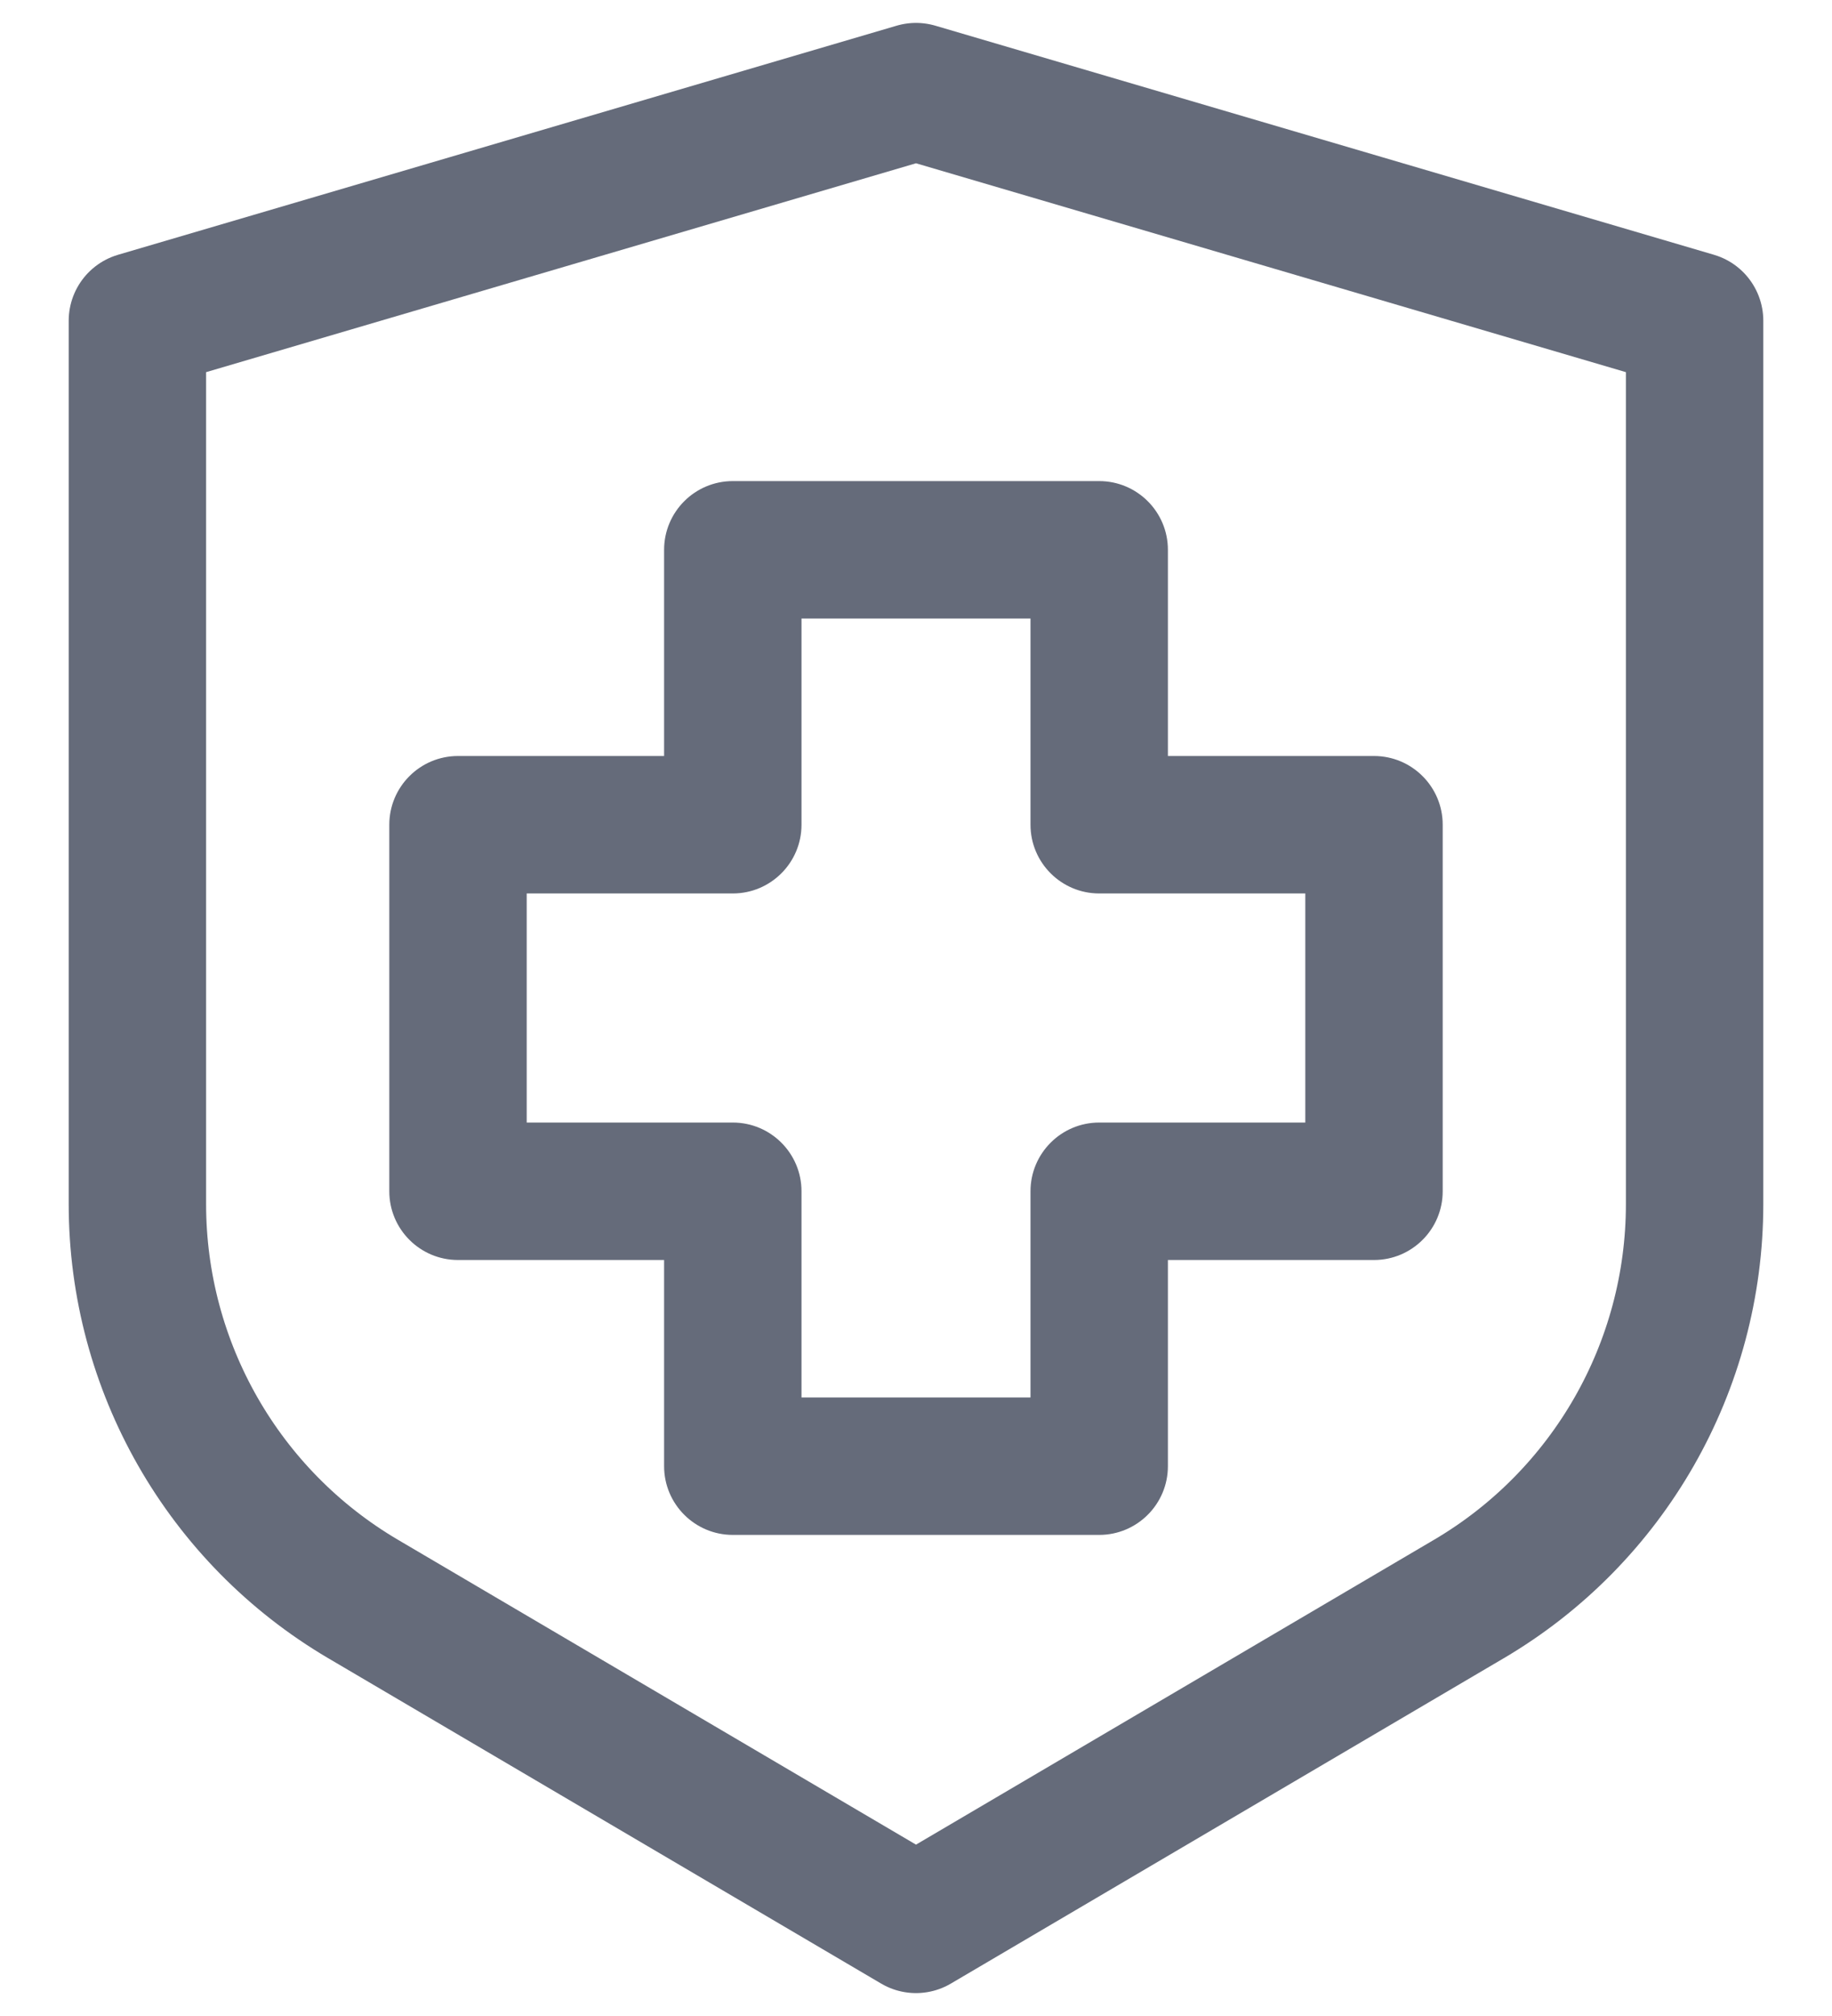
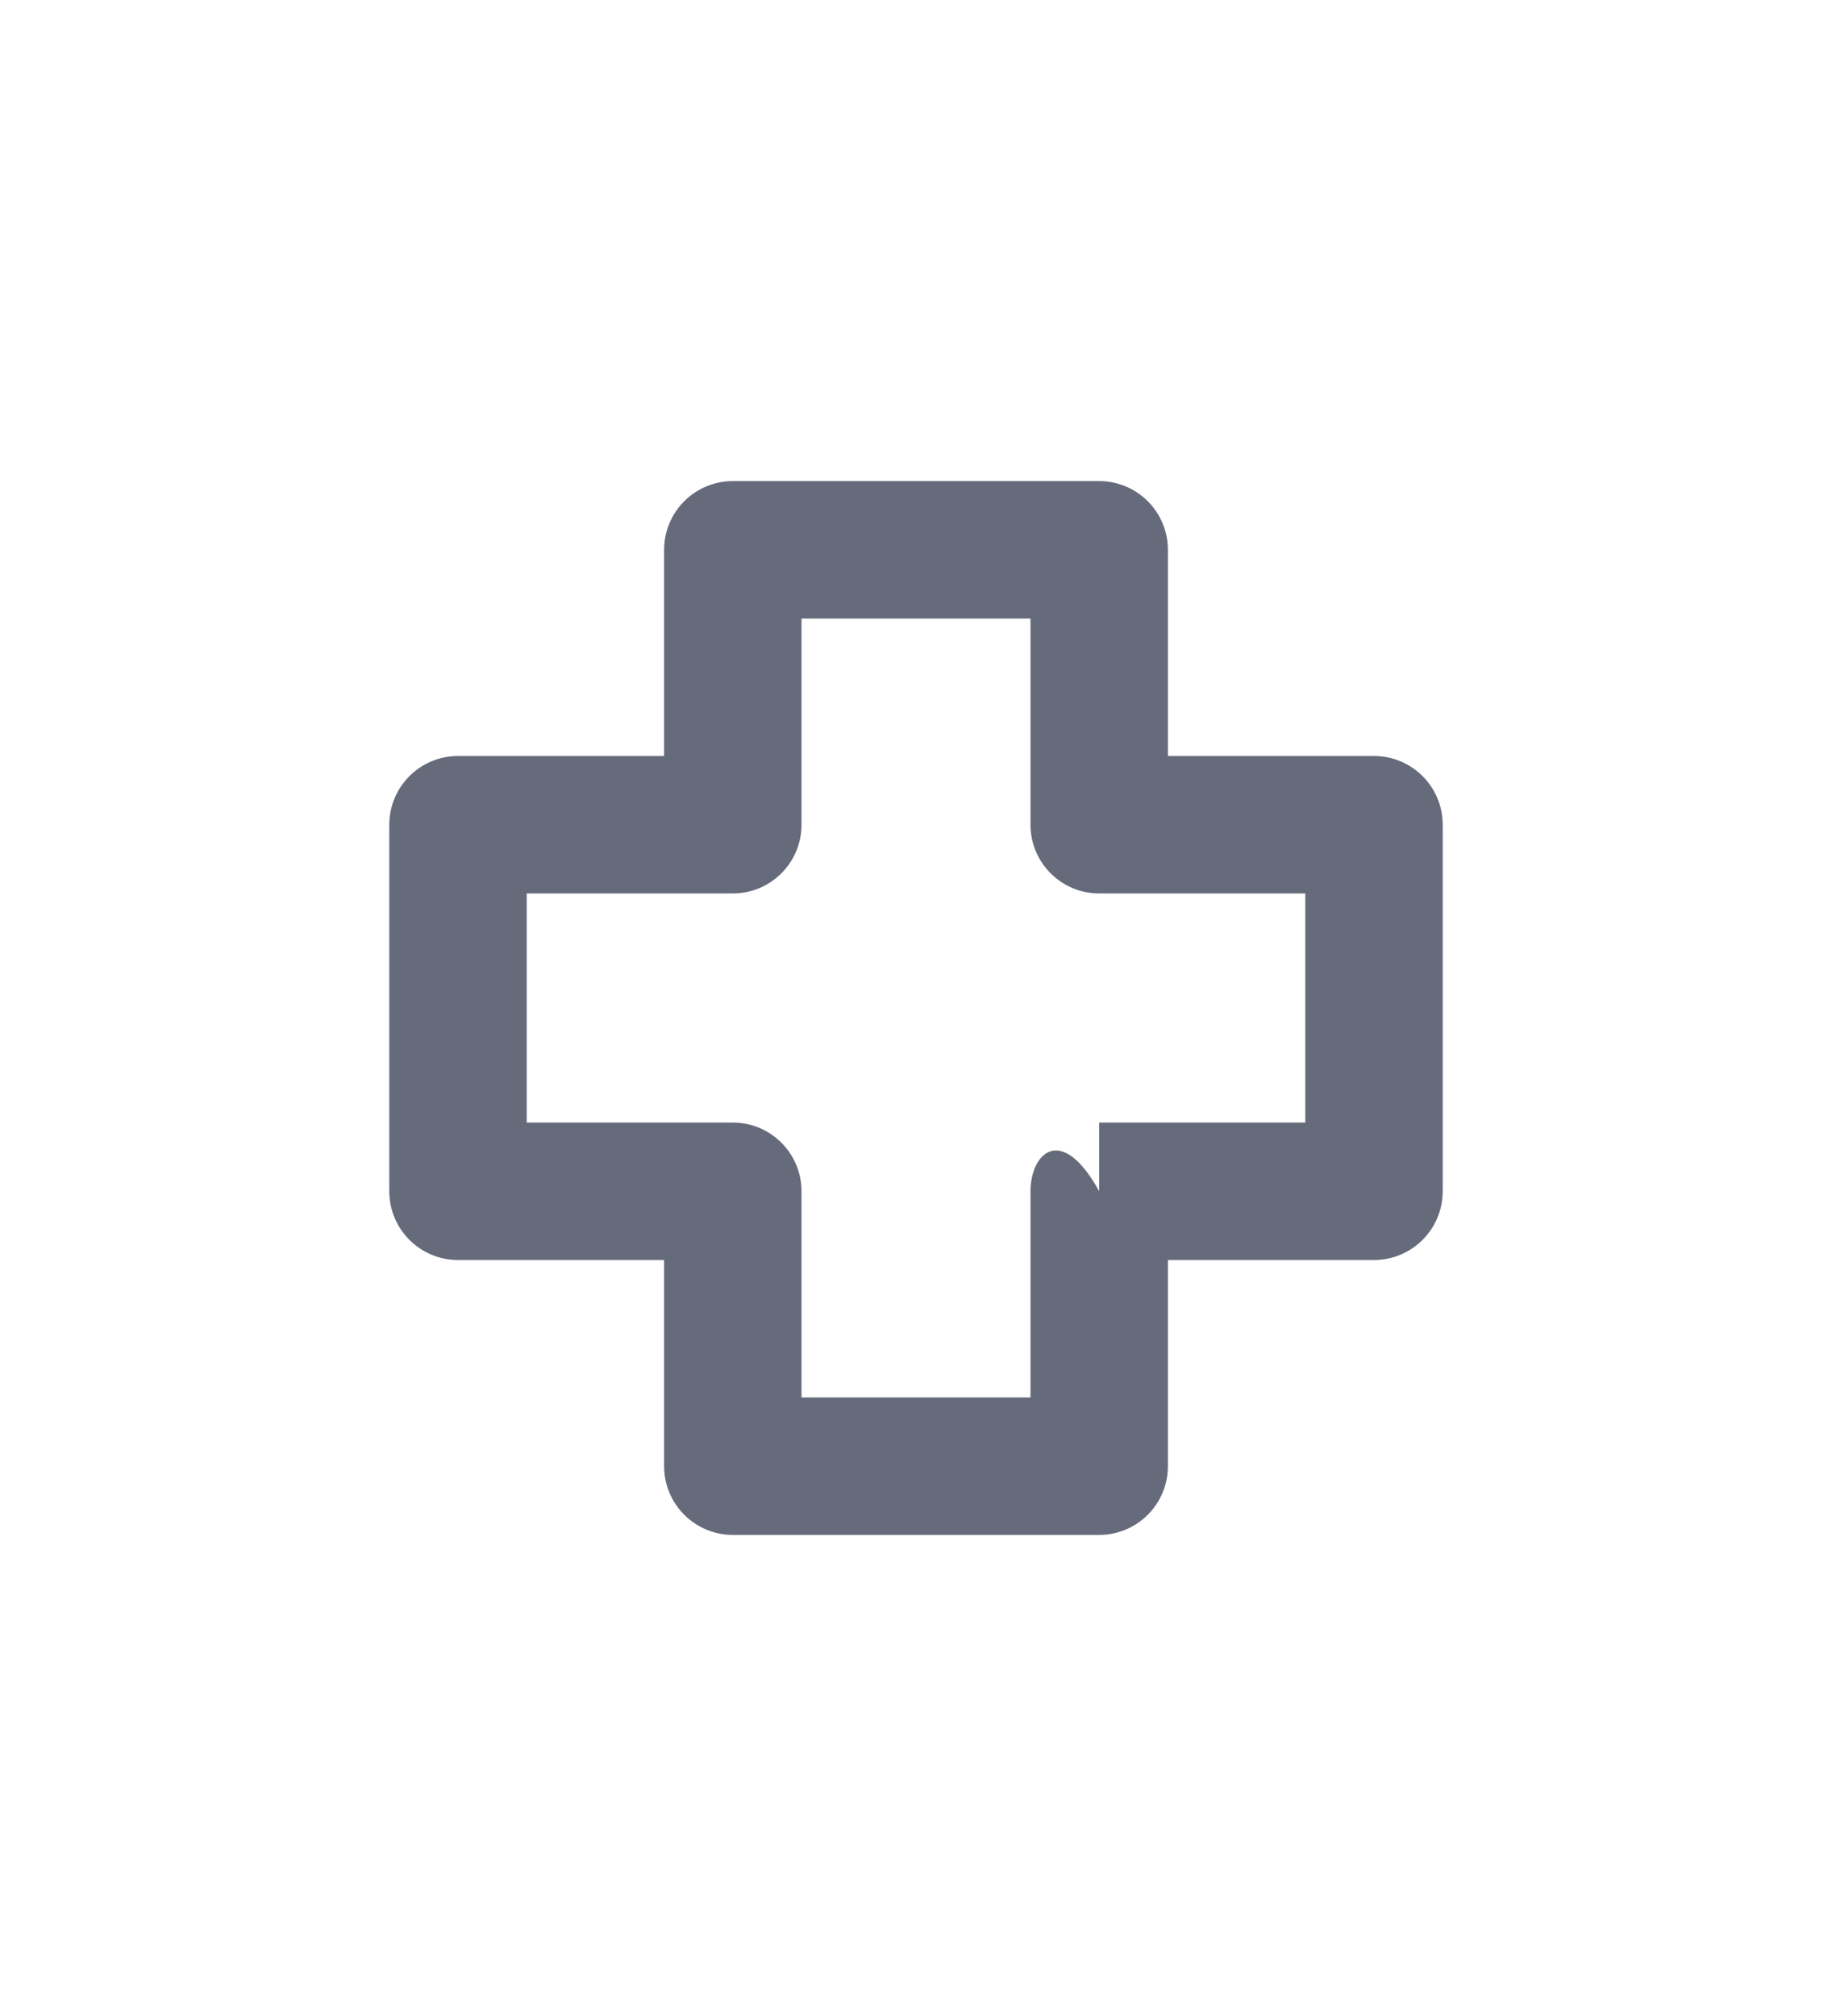
<svg xmlns="http://www.w3.org/2000/svg" width="20" height="22" viewBox="0 0 20 22" fill="none">
-   <path d="M8 6V5.25C7.586 5.25 7.25 5.586 7.25 6H8ZM12 6H12.75C12.75 5.586 12.414 5.25 12 5.25V6ZM8 9V9.75C8.414 9.75 8.75 9.414 8.75 9H8ZM5 9V8.25C4.586 8.25 4.25 8.586 4.25 9H5ZM5 13H4.25C4.25 13.414 4.586 13.75 5 13.75V13ZM8 13H8.75C8.75 12.586 8.414 12.25 8 12.25V13ZM8 16H7.25C7.25 16.414 7.586 16.75 8 16.75V16ZM12 16V16.75C12.414 16.75 12.75 16.414 12.75 16H12ZM12 13V12.25C11.586 12.25 11.25 12.586 11.25 13H12ZM15 13V13.75C15.414 13.75 15.75 13.414 15.75 13H15ZM15 9H15.75C15.75 8.586 15.414 8.25 15 8.25V9ZM12 9H11.25C11.25 9.414 11.586 9.75 12 9.75V9ZM8 6.75H12V5.25H8V6.75ZM8.75 9V6H7.25V9H8.75ZM5 9.75H8V8.25H5V9.75ZM5.75 13V9H4.25V13H5.75ZM8 12.25H5V13.75H8V12.25ZM8.75 16V13H7.25V16H8.75ZM12 15.25H8V16.75H12V15.25ZM11.25 13V16H12.75V13H11.25ZM15 12.25H12V13.75H15V12.25ZM14.25 9V13H15.75V9H14.25ZM12 9.75H15V8.25H12V9.75ZM11.25 6V9H12.75V6H11.25Z" fill="#131D34" fill-opacity="0.65" />
-   <path d="M1.5 3.5L10 1L18.5 3.5V13.14C18.5 14.912 17.562 16.552 16.035 17.45L10 21L3.965 17.45C2.438 16.552 1.5 14.912 1.5 13.14V3.5Z" stroke="#131D34" stroke-opacity="0.65" stroke-width="1.5" stroke-linecap="round" stroke-linejoin="round" />
+   <path d="M8 6V5.25C7.586 5.25 7.25 5.586 7.25 6H8ZM12 6H12.75C12.75 5.586 12.414 5.25 12 5.25V6ZM8 9V9.75C8.414 9.75 8.75 9.414 8.75 9H8ZM5 9V8.25C4.586 8.25 4.25 8.586 4.25 9H5ZM5 13H4.25C4.25 13.414 4.586 13.75 5 13.75V13ZM8 13H8.75C8.75 12.586 8.414 12.25 8 12.25V13ZM8 16H7.25C7.25 16.414 7.586 16.75 8 16.75V16ZM12 16V16.75C12.414 16.75 12.75 16.414 12.75 16H12ZM12 13C11.586 12.25 11.25 12.586 11.25 13H12ZM15 13V13.75C15.414 13.75 15.75 13.414 15.75 13H15ZM15 9H15.75C15.75 8.586 15.414 8.25 15 8.25V9ZM12 9H11.25C11.25 9.414 11.586 9.75 12 9.75V9ZM8 6.75H12V5.25H8V6.75ZM8.75 9V6H7.25V9H8.75ZM5 9.75H8V8.25H5V9.75ZM5.75 13V9H4.25V13H5.75ZM8 12.25H5V13.75H8V12.25ZM8.75 16V13H7.25V16H8.75ZM12 15.25H8V16.75H12V15.25ZM11.25 13V16H12.75V13H11.25ZM15 12.25H12V13.75H15V12.25ZM14.25 9V13H15.75V9H14.25ZM12 9.75H15V8.25H12V9.75ZM11.25 6V9H12.75V6H11.25Z" fill="#131D34" fill-opacity="0.65" />
</svg>